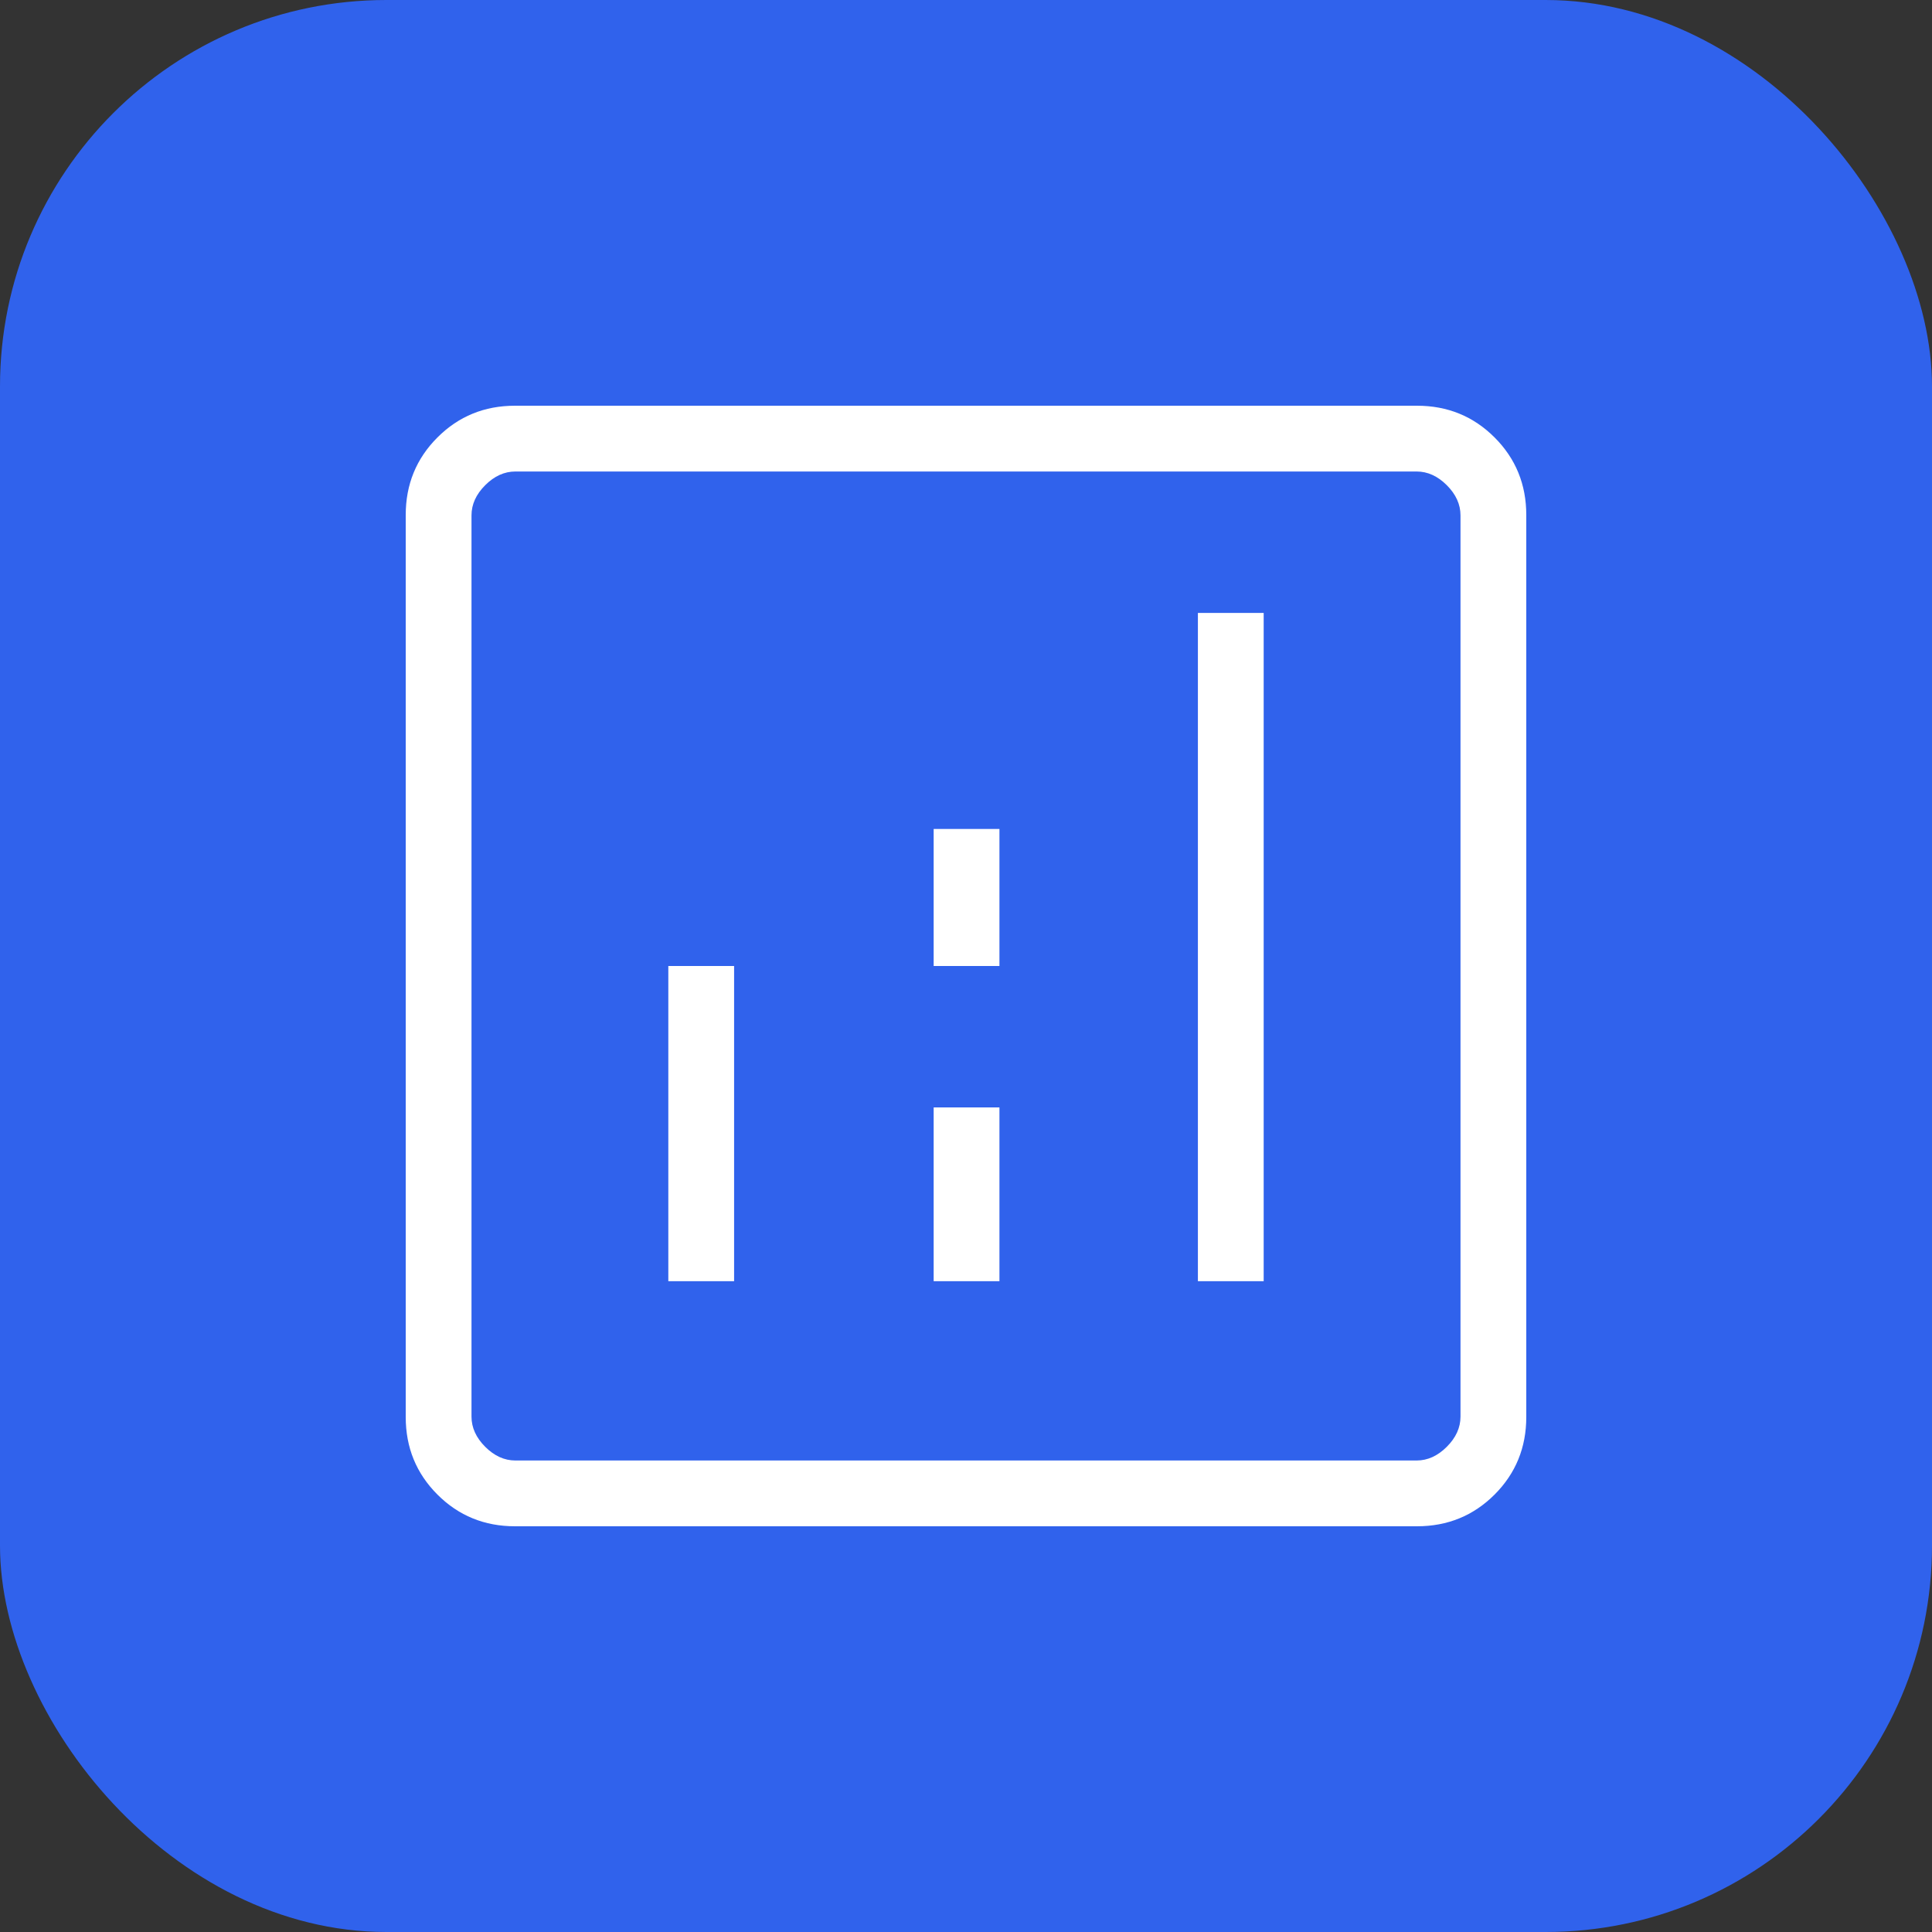
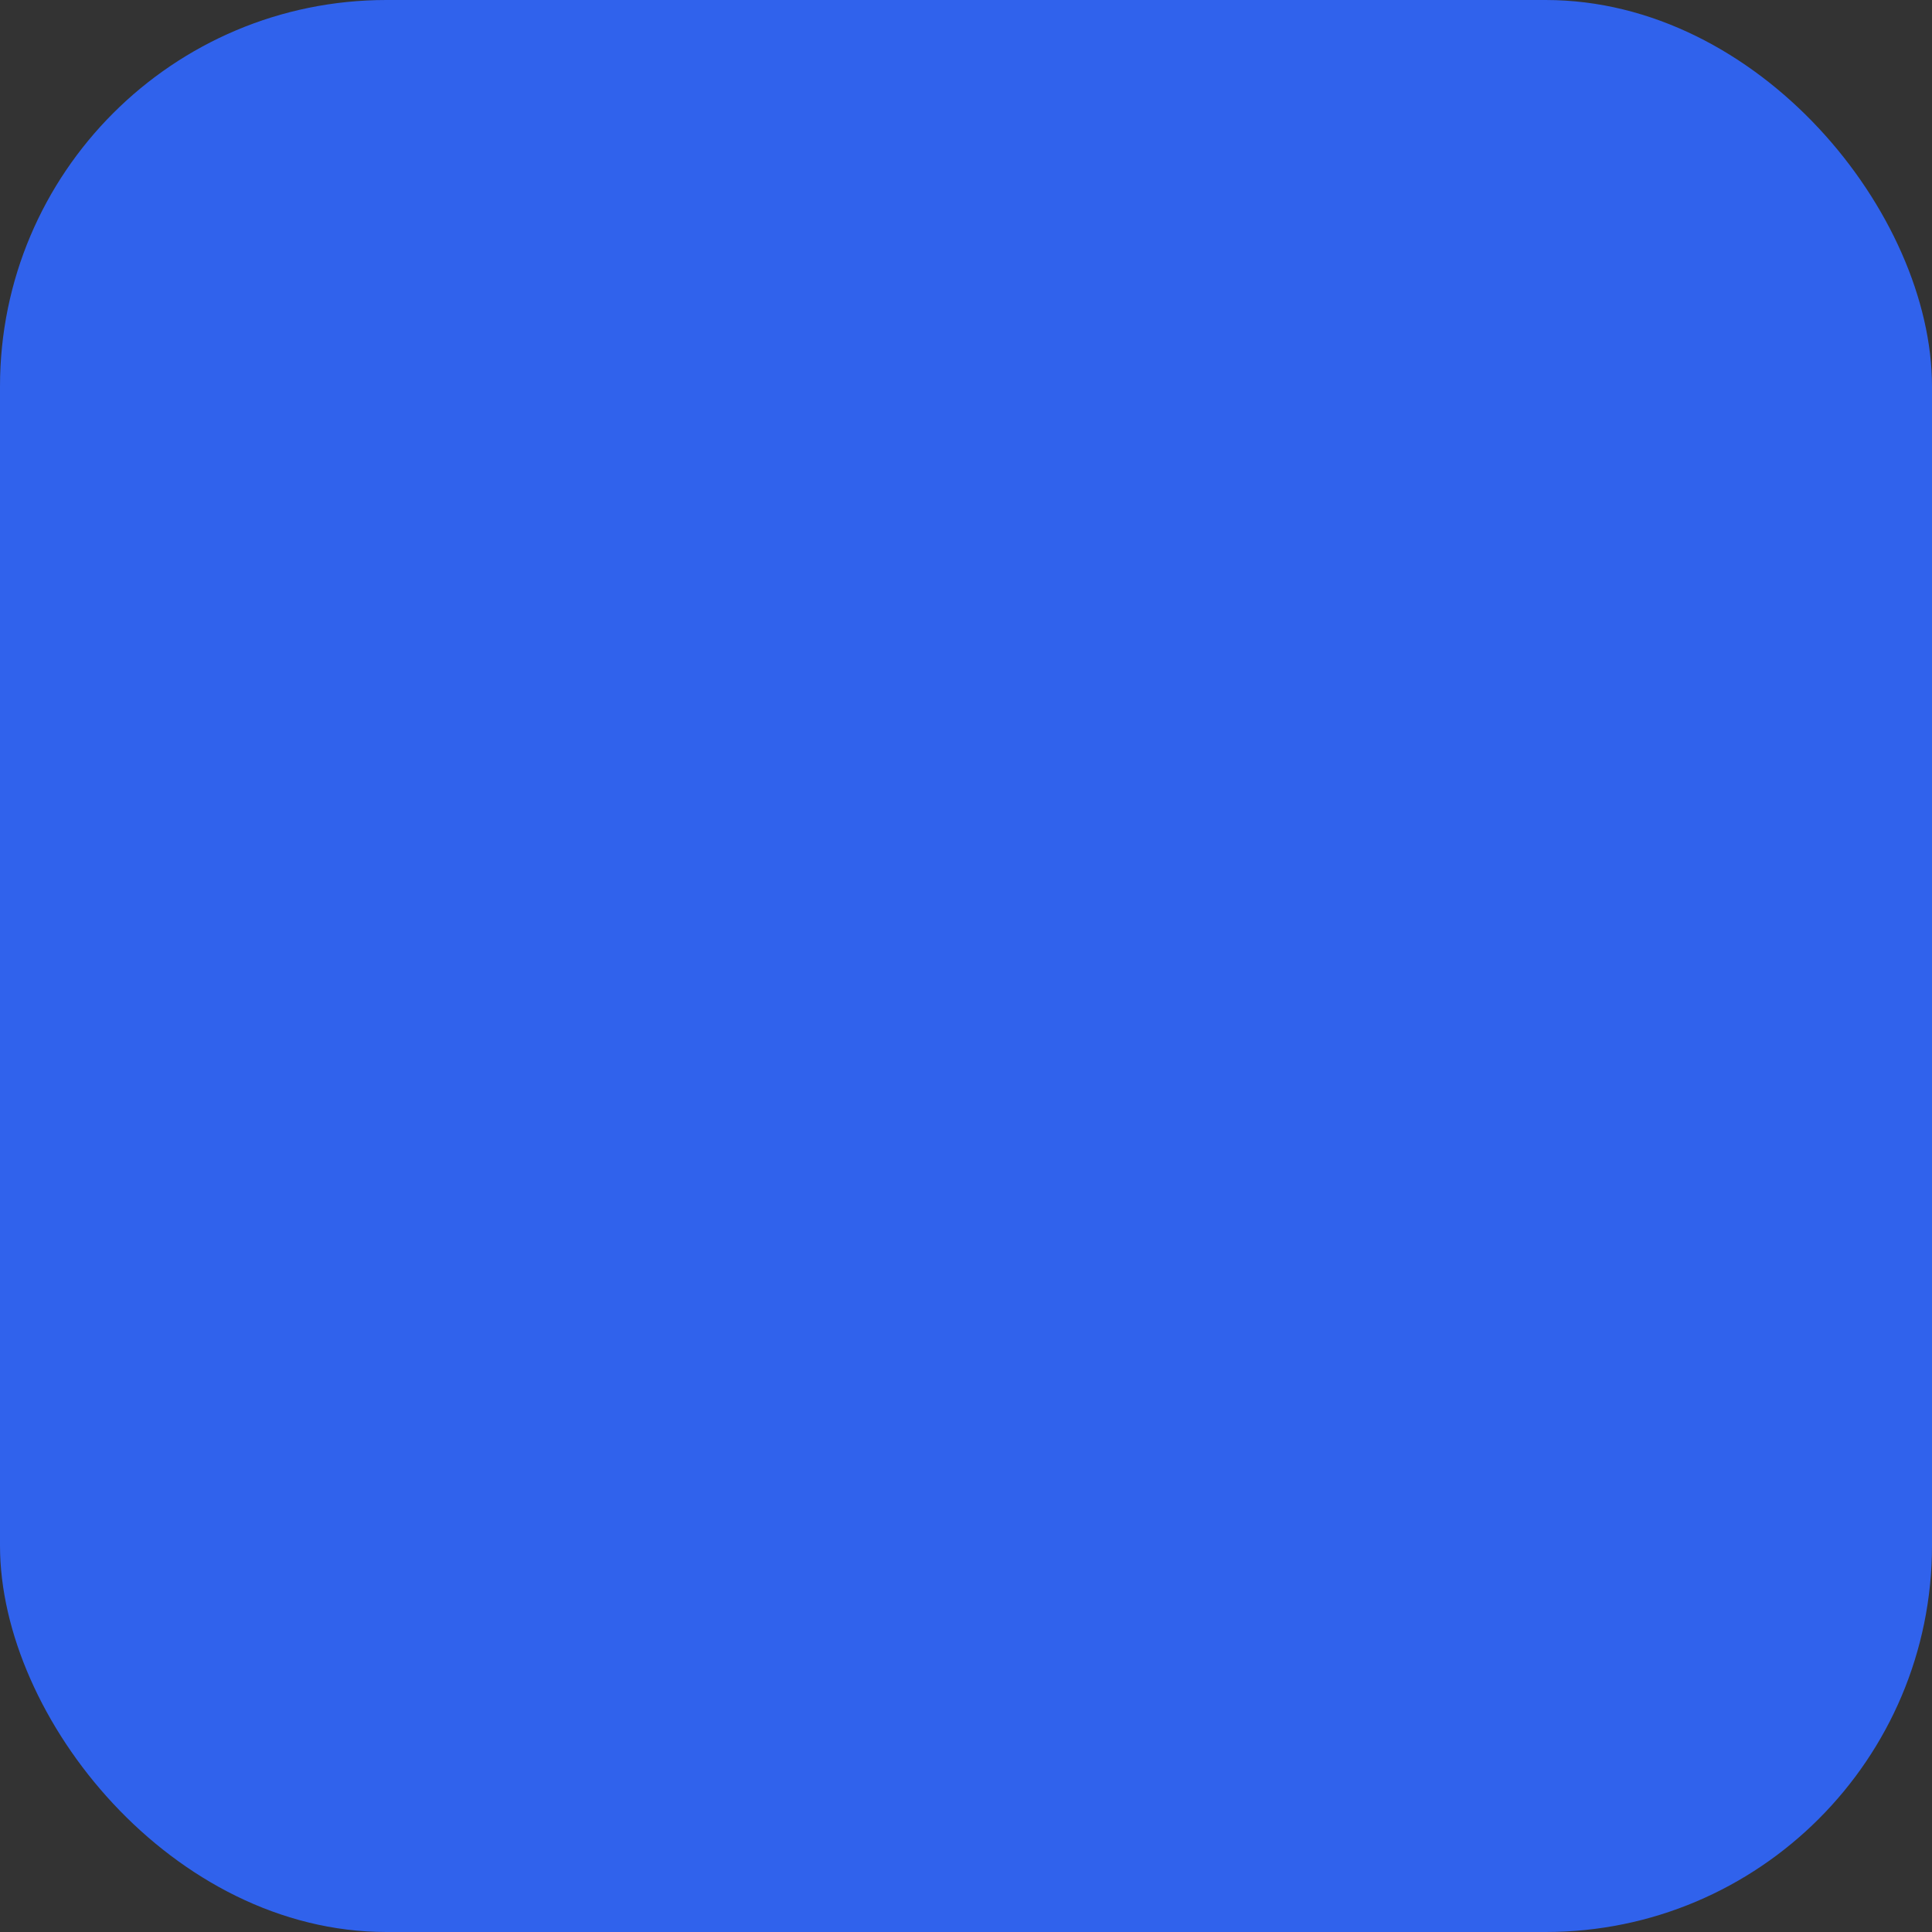
<svg xmlns="http://www.w3.org/2000/svg" width="100" height="100" viewBox="0 0 100 100" fill="none">
  <rect x="0" y="0" width="100" height="100" fill="#333333" stroke="none" />
  <rect width="100" height="100" rx="20" fill="#3062EC" />
-   <path d="M34.592 66.316H37.997V50H34.592V66.316ZM62.003 66.316H65.408V31.726H62.003V66.316ZM48.326 66.316H51.731V57.321H48.326V66.316ZM48.326 50H51.731V42.906H48.326V50ZM26.658 79C25.075 79 23.736 78.453 22.642 77.359C21.547 76.264 21 74.925 21 73.342V26.658C21 25.075 21.547 23.736 22.642 22.642C23.736 21.547 25.075 21 26.658 21H73.342C74.925 21 76.264 21.547 77.359 22.642C78.453 23.736 79 25.075 79 26.658V73.342C79 74.925 78.453 76.264 77.359 77.359C76.264 78.453 74.925 79 73.342 79H26.658ZM26.675 75.595H73.325C73.892 75.595 74.413 75.359 74.886 74.886C75.359 74.413 75.595 73.892 75.595 73.325V26.675C75.595 26.108 75.359 25.587 74.886 25.114C74.413 24.641 73.892 24.405 73.325 24.405H26.675C26.108 24.405 25.587 24.641 25.114 25.114C24.641 25.587 24.405 26.108 24.405 26.675V73.325C24.405 73.892 24.641 74.413 25.114 74.886C25.587 75.359 26.108 75.595 26.675 75.595Z" fill="white" />
</svg>